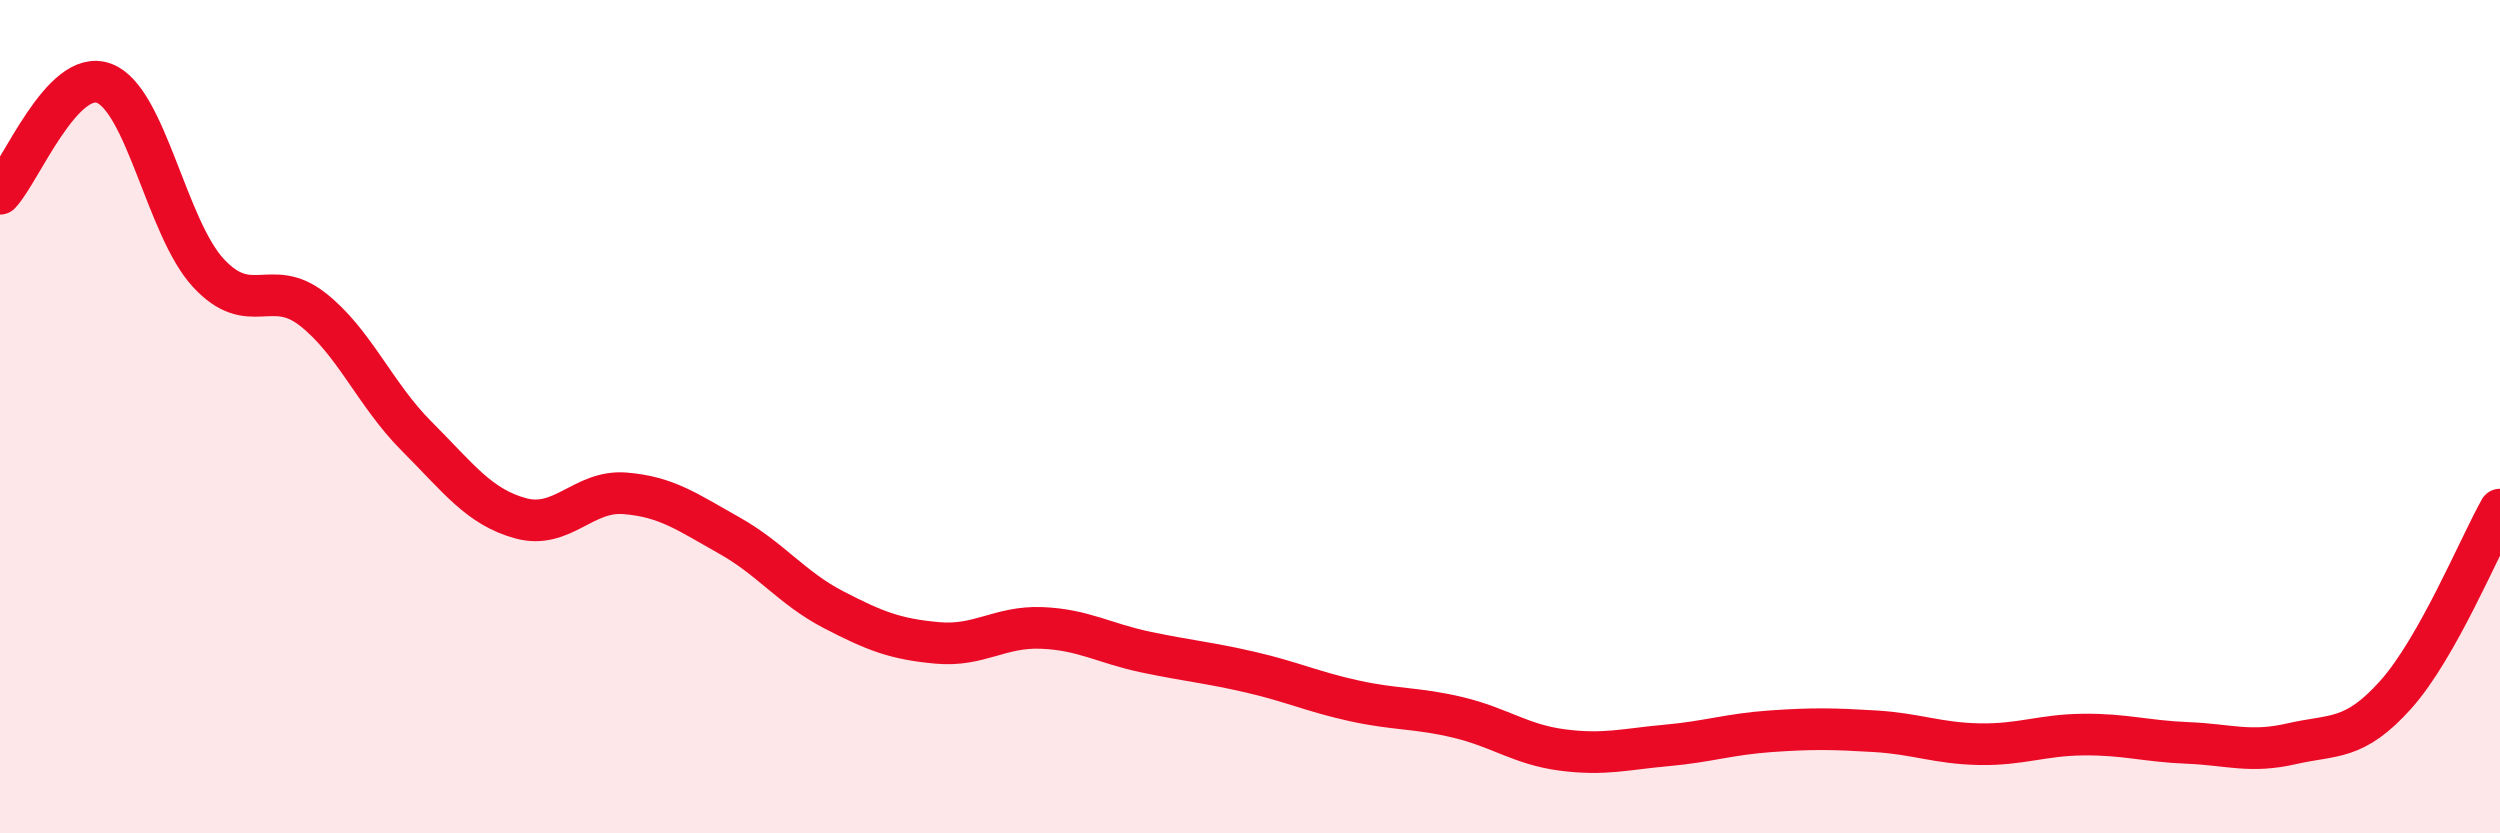
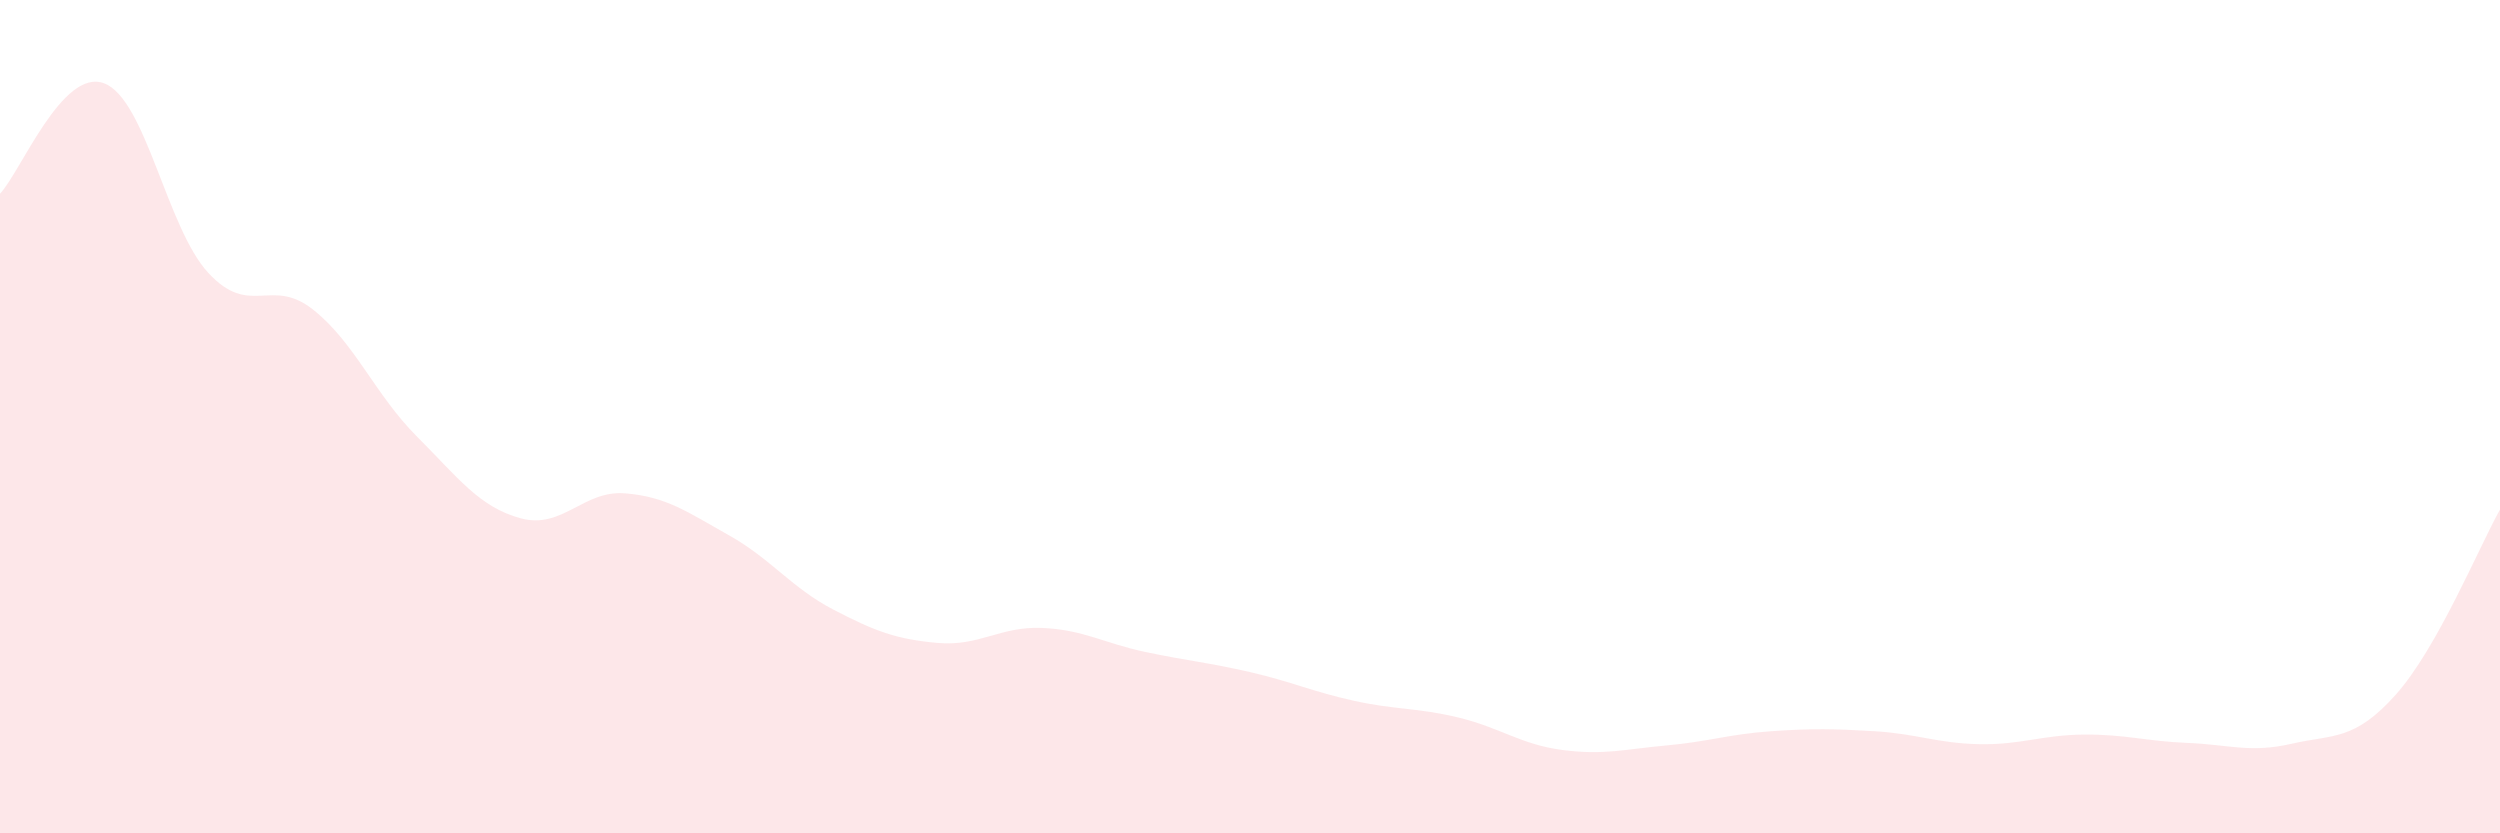
<svg xmlns="http://www.w3.org/2000/svg" width="60" height="20" viewBox="0 0 60 20">
  <path d="M 0,4.65 C 0.5,4.12 1.5,1.62 2.5,2 C 3.5,2.38 4,5.47 5,6.55 C 6,7.63 6.5,6.64 7.5,7.42 C 8.5,8.2 9,9.47 10,10.47 C 11,11.47 11.5,12.17 12.5,12.44 C 13.5,12.71 14,11.76 15,11.84 C 16,11.92 16.5,12.29 17.5,12.85 C 18.5,13.41 19,14.11 20,14.63 C 21,15.15 21.5,15.34 22.5,15.43 C 23.5,15.52 24,15.03 25,15.07 C 26,15.11 26.5,15.44 27.5,15.65 C 28.5,15.86 29,15.9 30,16.13 C 31,16.36 31.5,16.6 32.5,16.82 C 33.5,17.04 34,16.98 35,17.22 C 36,17.46 36.5,17.87 37.5,18 C 38.5,18.13 39,17.98 40,17.89 C 41,17.8 41.5,17.62 42.5,17.55 C 43.5,17.48 44,17.49 45,17.55 C 46,17.61 46.5,17.84 47.5,17.86 C 48.5,17.88 49,17.64 50,17.63 C 51,17.62 51.5,17.79 52.5,17.83 C 53.5,17.87 54,18.08 55,17.85 C 56,17.62 56.5,17.79 57.5,16.67 C 58.5,15.55 59.5,13.12 60,12.23L60 20L0 20Z" fill="#EB0A25" opacity="0.1" stroke-linecap="round" stroke-linejoin="round" />
-   <path d="M 0,4.65 C 0.5,4.12 1.5,1.62 2.5,2 C 3.5,2.38 4,5.47 5,6.55 C 6,7.63 6.5,6.64 7.5,7.42 C 8.5,8.2 9,9.47 10,10.47 C 11,11.47 11.5,12.17 12.5,12.44 C 13.5,12.71 14,11.76 15,11.84 C 16,11.92 16.5,12.29 17.5,12.85 C 18.5,13.41 19,14.11 20,14.63 C 21,15.15 21.5,15.34 22.5,15.43 C 23.5,15.52 24,15.03 25,15.07 C 26,15.11 26.5,15.44 27.5,15.65 C 28.5,15.86 29,15.9 30,16.13 C 31,16.36 31.5,16.6 32.5,16.82 C 33.5,17.04 34,16.98 35,17.22 C 36,17.46 36.5,17.87 37.5,18 C 38.5,18.13 39,17.98 40,17.89 C 41,17.8 41.5,17.62 42.5,17.55 C 43.5,17.48 44,17.49 45,17.55 C 46,17.61 46.5,17.84 47.5,17.86 C 48.5,17.88 49,17.64 50,17.63 C 51,17.62 51.5,17.79 52.5,17.83 C 53.5,17.87 54,18.08 55,17.85 C 56,17.62 56.5,17.79 57.5,16.67 C 58.5,15.55 59.5,13.12 60,12.23" stroke="#EB0A25" stroke-width="1" fill="none" stroke-linecap="round" stroke-linejoin="round" />
</svg>